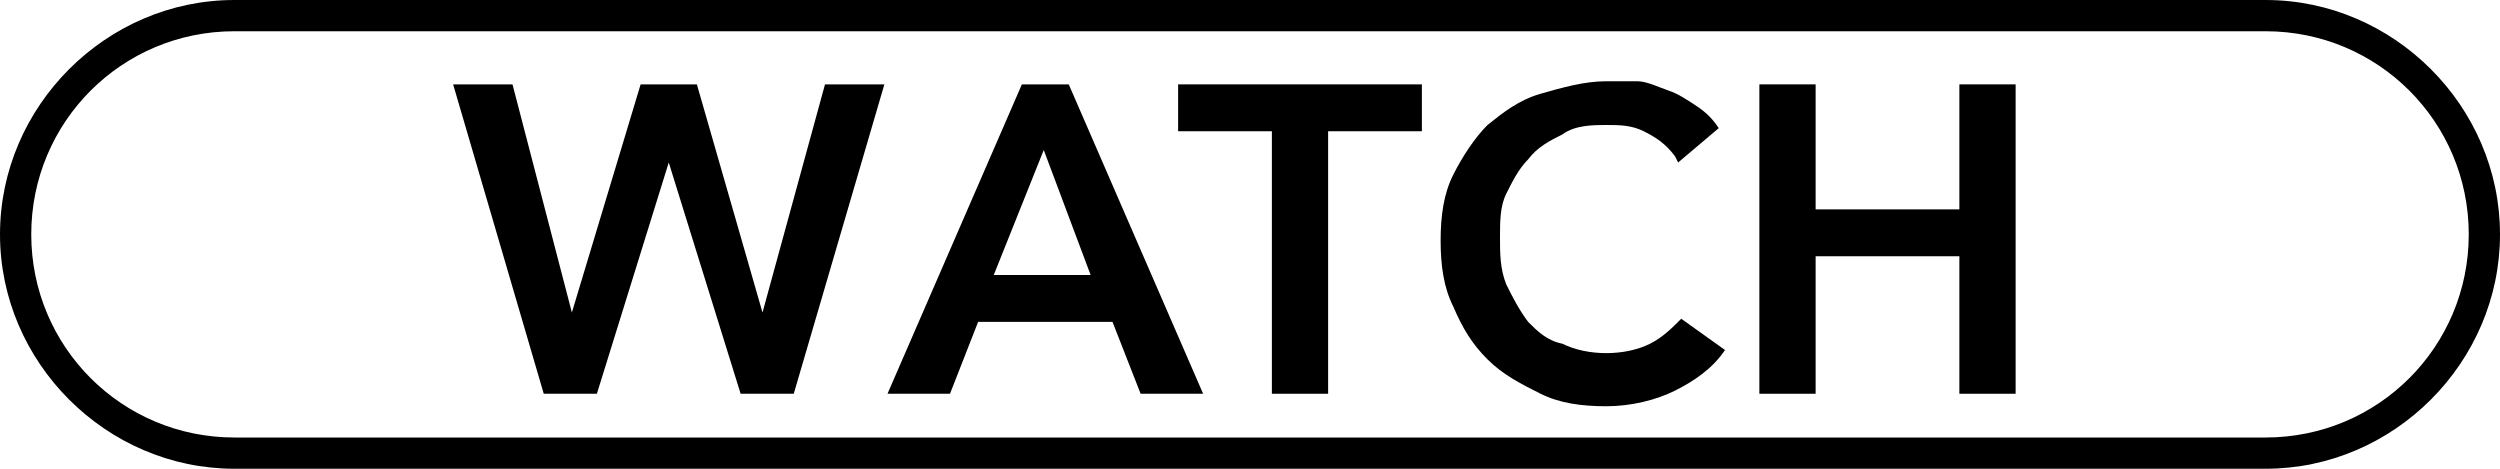
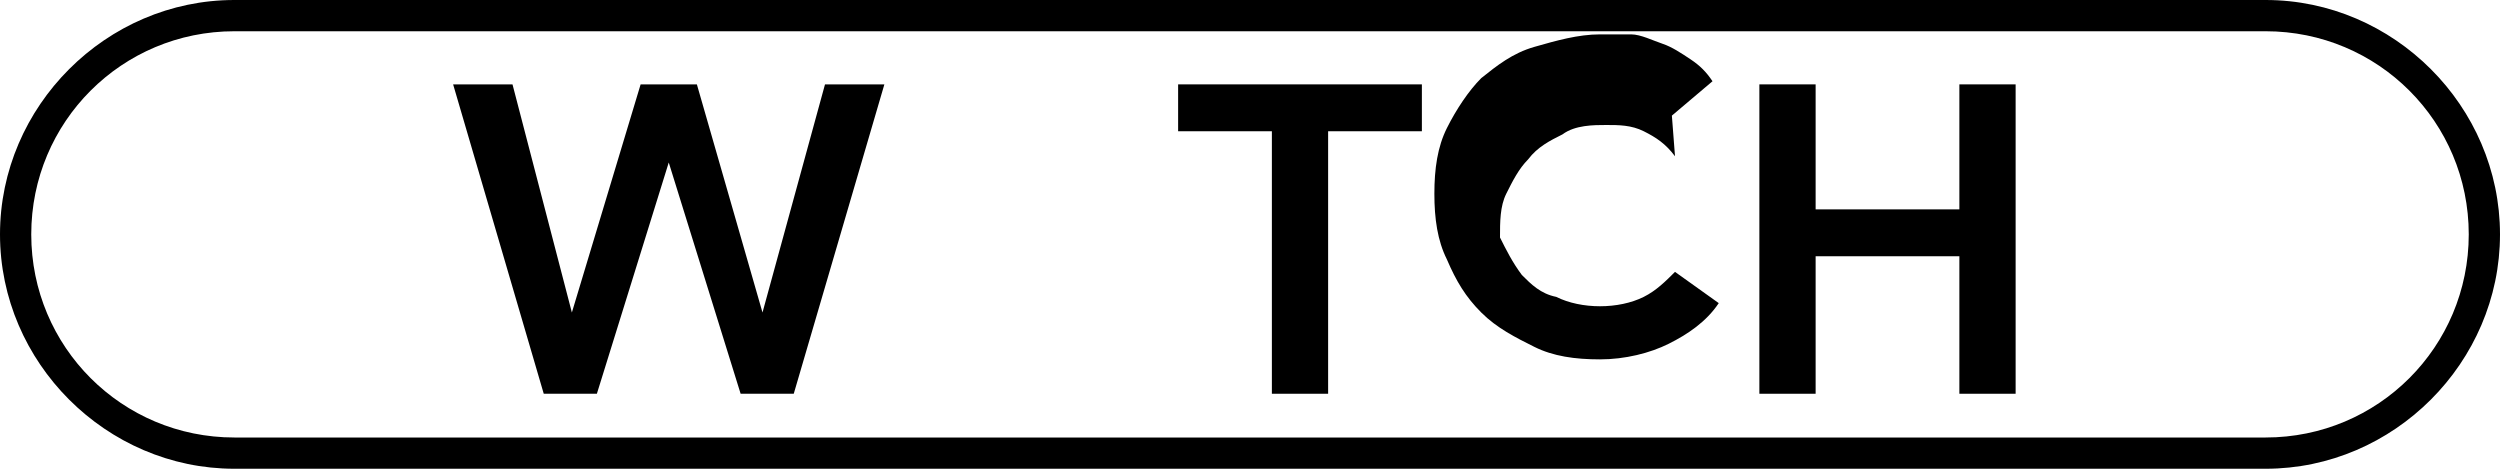
<svg xmlns="http://www.w3.org/2000/svg" version="1.1" viewBox="0 0 80 15">
  <g>
    <g id="Base">
      <path d="M72.5,1c3.6,0,6.5,2.9,6.5,6.5s-2.9,6.5-6.5,6.5H7.5c-3.6,0-6.5-2.9-6.5-6.5S3.9,1,7.5,1h65M72.5,0H7.5C3.4,0,0,3.4,0,7.5h0c0,4.1,3.4,7.5,7.5,7.5h65c4.1,0,7.5-3.4,7.5-7.5h0C80,3.4,76.6,0,72.5,0h0Z" />
    </g>
    <g id="WATCH">
      <g>
        <path d="M14.5,2.7h1.9l1.9,7.3h0l2.2-7.3h1.8l2.1,7.3h0l2-7.3h1.9l-2.9,9.9h-1.7l-2.3-7.4h0l-2.3,7.4h-1.7l-2.9-9.9Z" />
-         <path d="M32.7,2.7h1.5l4.3,9.9h-2l-.9-2.3h-4.3l-.9,2.3h-2l4.3-9.9ZM34.9,8.8l-1.5-4-1.6,4h3.1Z" />
        <path d="M40.7,4.2h-3v-1.5h7.8v1.5h-3v8.4h-1.8V4.2Z" />
-         <path d="M53.6,5c-.3-.4-.6-.6-1-.8s-.8-.2-1.2-.2-1,0-1.4.3c-.4.2-.8.4-1.1.8-.3.3-.5.7-.7,1.1-.2.4-.2.9-.2,1.4s0,1,.2,1.5c.2.4.4.8.7,1.2.3.3.6.6,1.1.7.4.2.9.3,1.4.3s1-.1,1.4-.3c.4-.2.7-.5,1-.8l1.4,1c-.4.6-1,1-1.6,1.3-.6.3-1.4.5-2.2.5s-1.5-.1-2.1-.4c-.6-.3-1.2-.6-1.7-1.1-.5-.5-.8-1-1.1-1.7-.3-.6-.4-1.3-.4-2.1s.1-1.5.4-2.1c.3-.6.7-1.2,1.1-1.6.5-.4,1-.8,1.7-1,.7-.2,1.4-.4,2.1-.4s.6,0,1,0c.3,0,.7.2,1,.3s.6.3.9.5c.3.2.5.4.7.7l-1.3,1.1Z" />
+         <path d="M53.6,5c-.3-.4-.6-.6-1-.8s-.8-.2-1.2-.2-1,0-1.4.3c-.4.2-.8.4-1.1.8-.3.3-.5.7-.7,1.1-.2.4-.2.9-.2,1.4c.2.4.4.8.7,1.2.3.3.6.6,1.1.7.4.2.9.3,1.4.3s1-.1,1.4-.3c.4-.2.7-.5,1-.8l1.4,1c-.4.6-1,1-1.6,1.3-.6.3-1.4.5-2.2.5s-1.5-.1-2.1-.4c-.6-.3-1.2-.6-1.7-1.1-.5-.5-.8-1-1.1-1.7-.3-.6-.4-1.3-.4-2.1s.1-1.5.4-2.1c.3-.6.7-1.2,1.1-1.6.5-.4,1-.8,1.7-1,.7-.2,1.4-.4,2.1-.4s.6,0,1,0c.3,0,.7.2,1,.3s.6.3.9.5c.3.2.5.4.7.7l-1.3,1.1Z" />
        <path d="M56.3,2.7h1.8v4h4.6V2.7h1.8v9.9h-1.8v-4.4h-4.6v4.4h-1.8V2.7Z" />
      </g>
    </g>
  </g>
</svg>